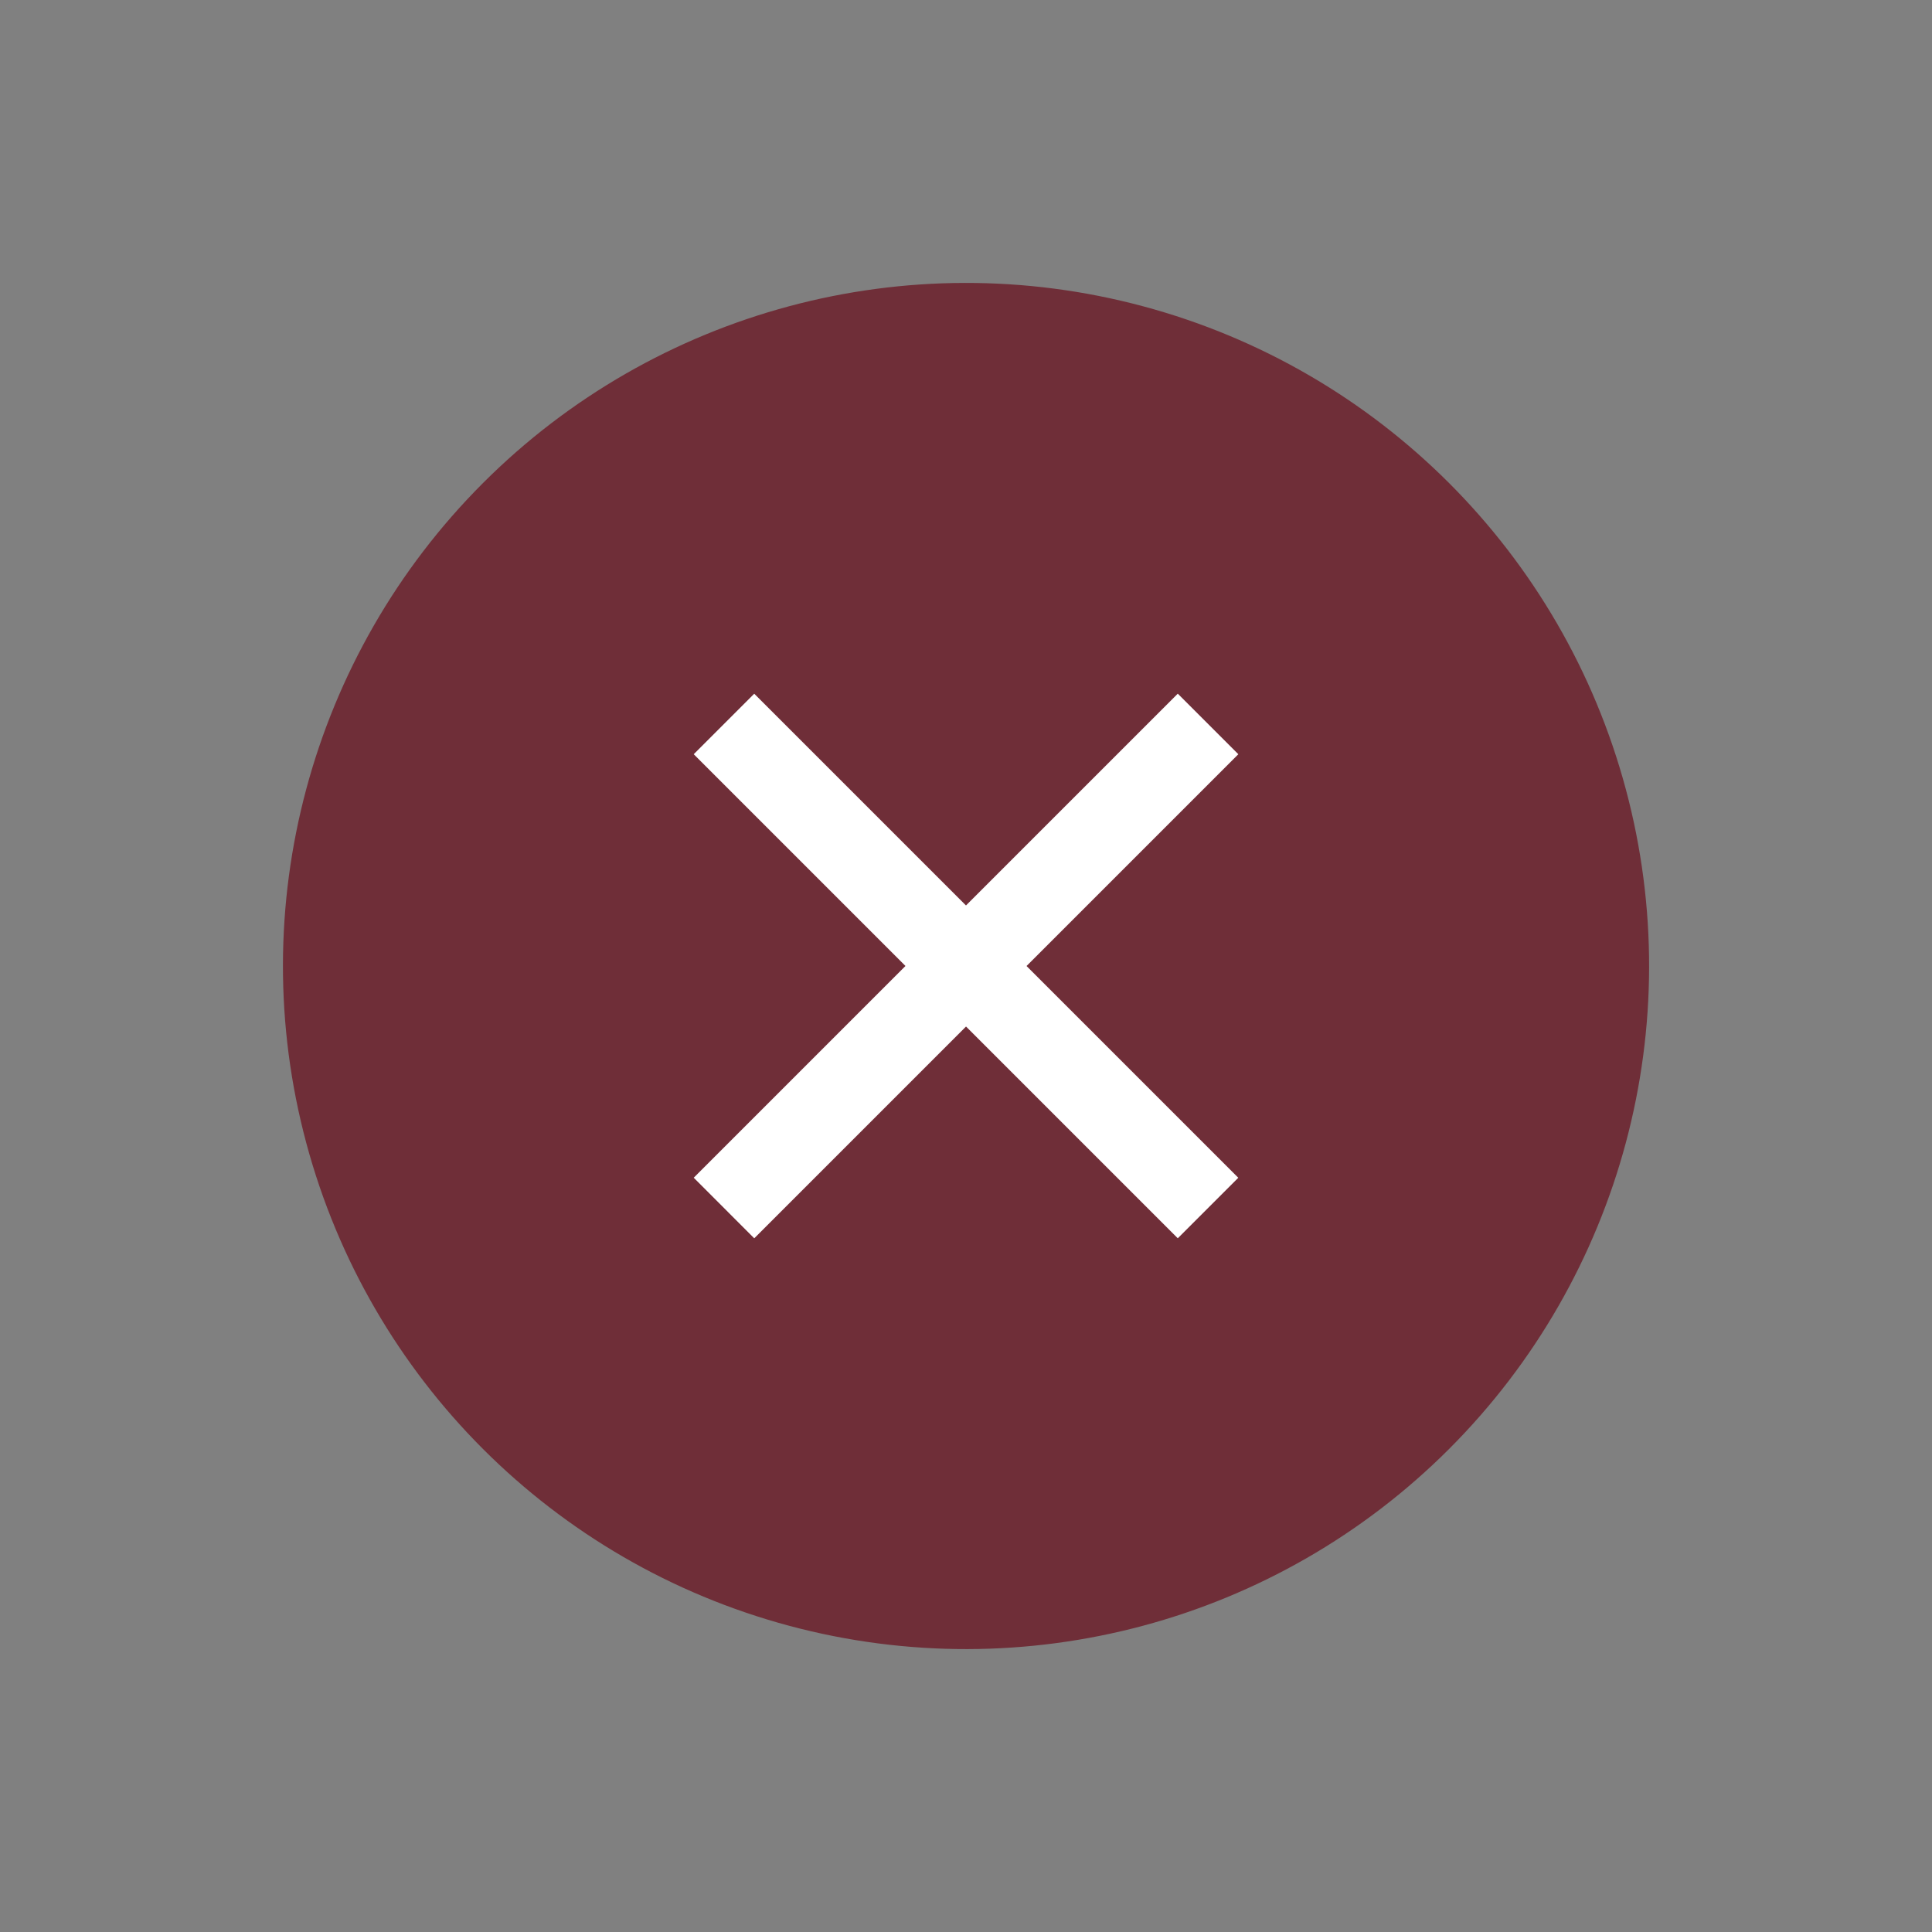
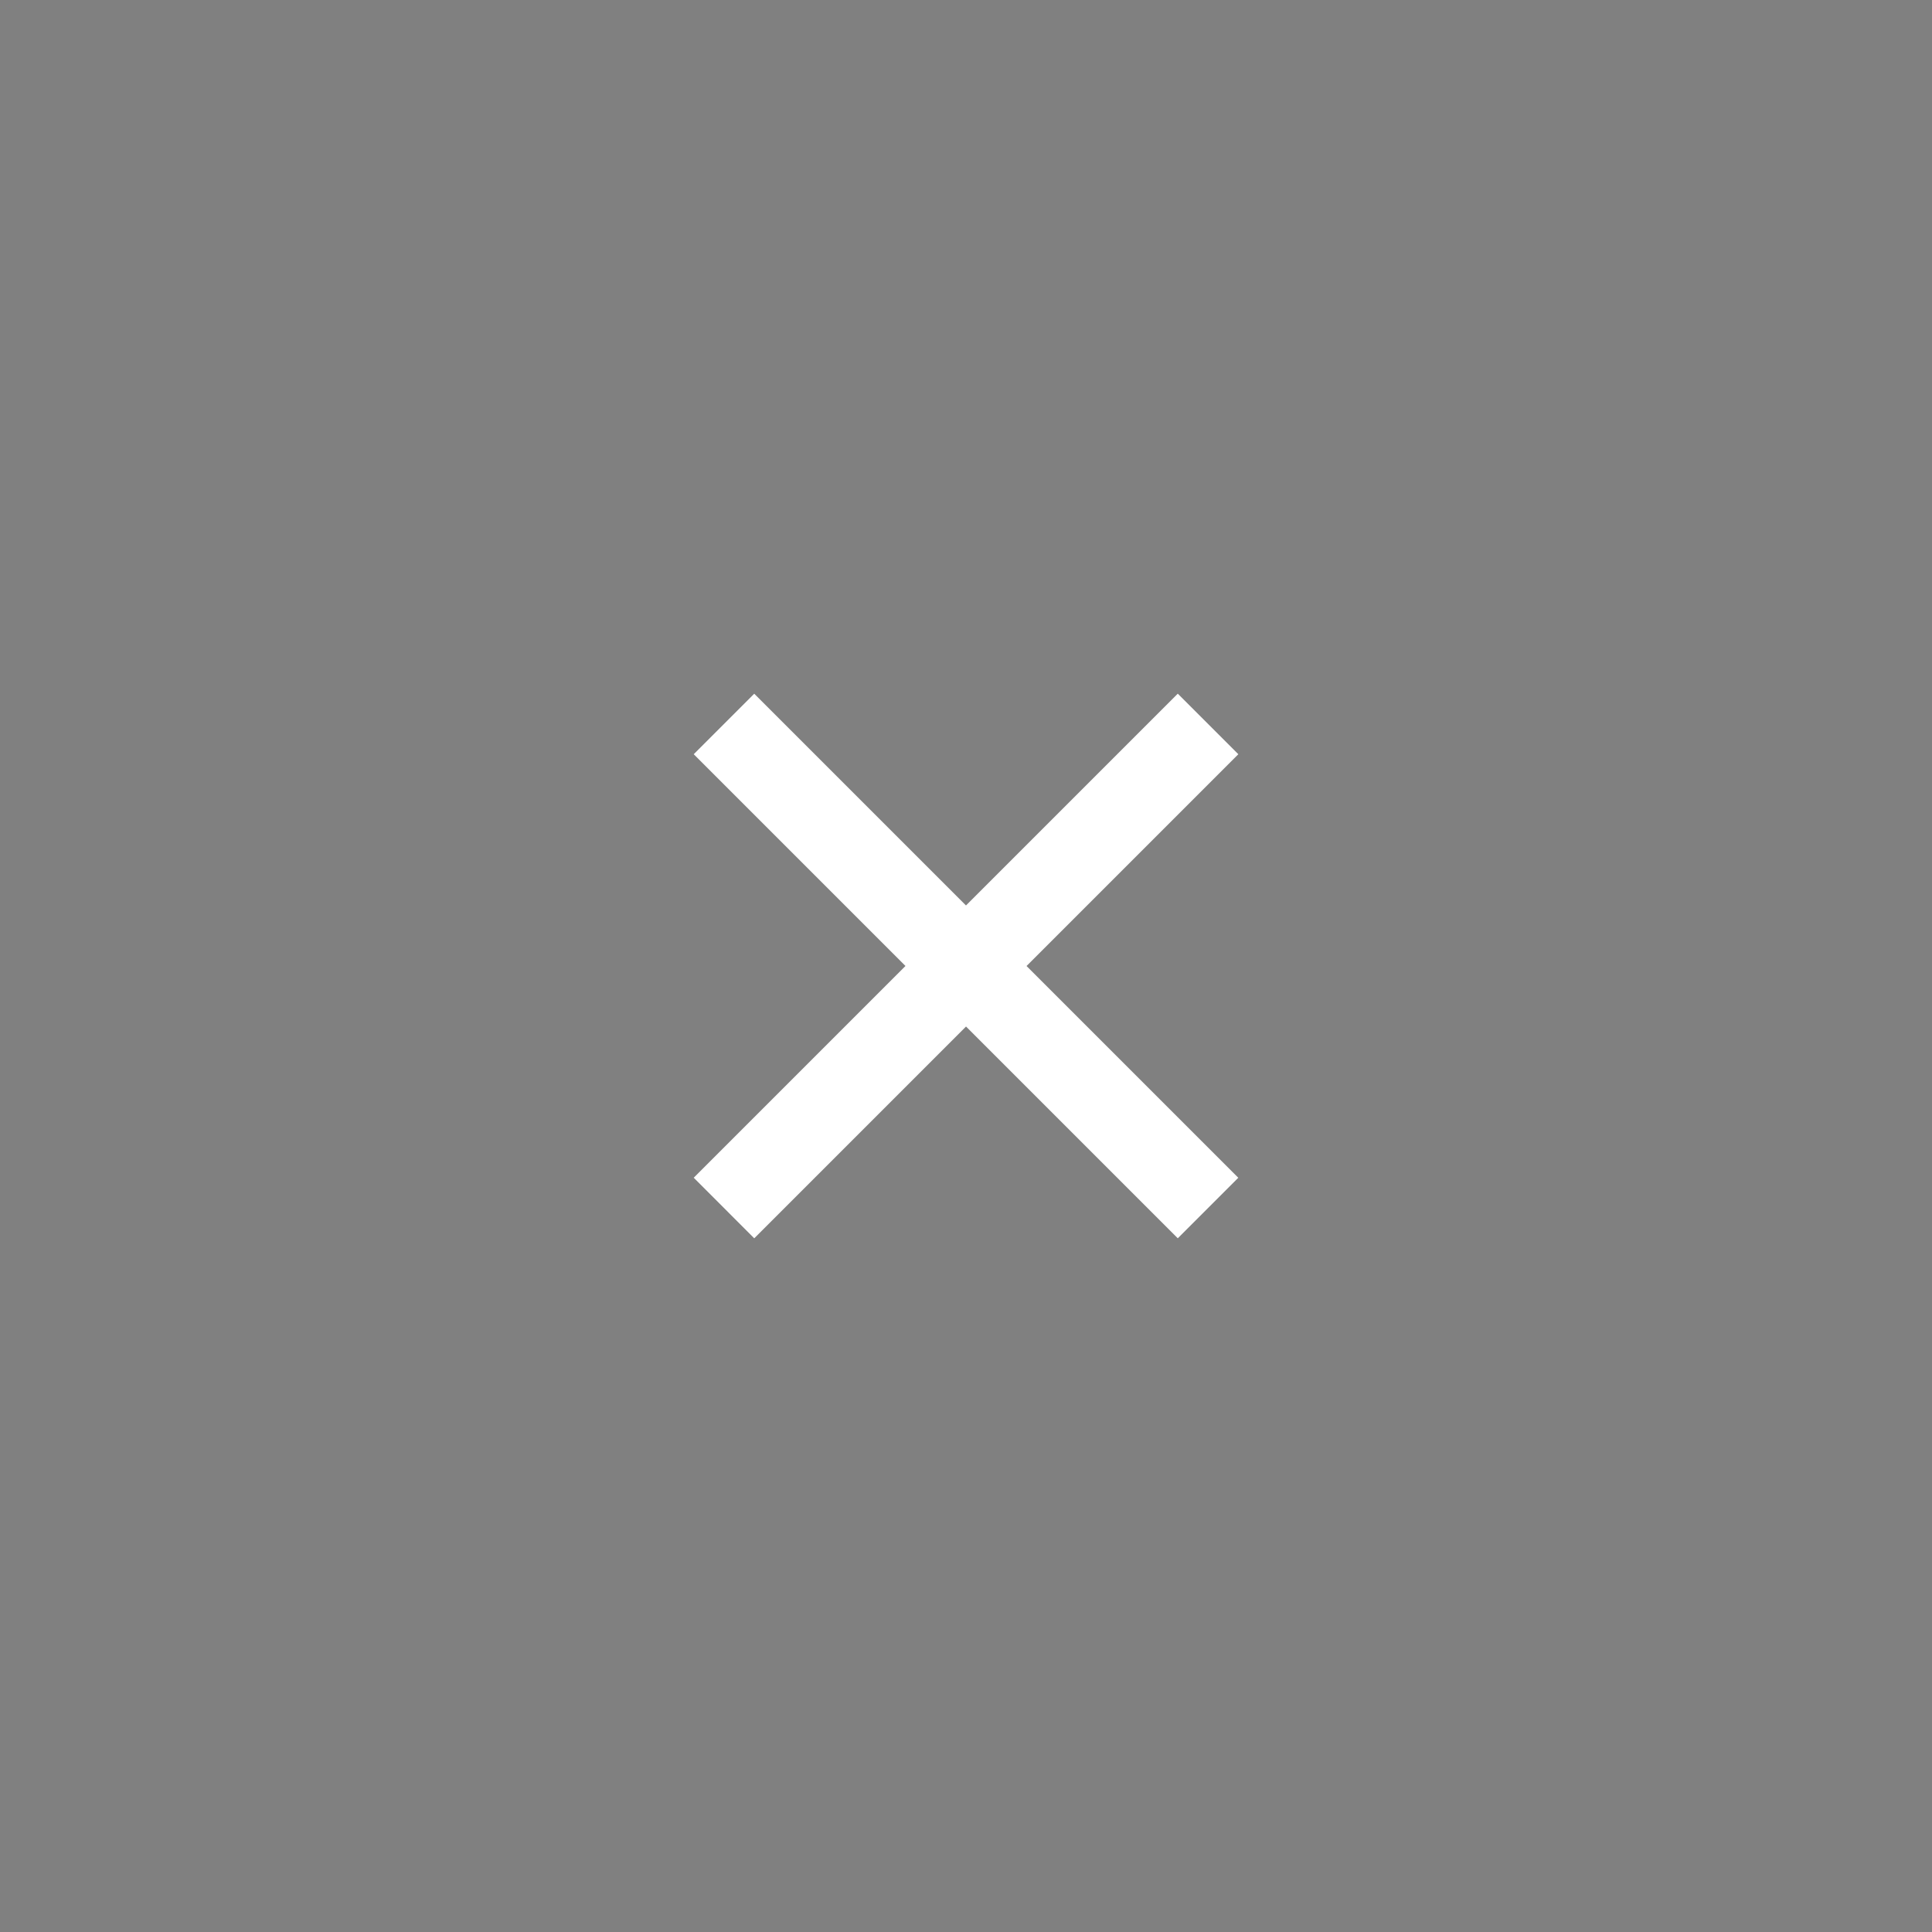
<svg xmlns="http://www.w3.org/2000/svg" width="35.355" height="35.355" viewBox="0 0 35.355 35.355">
  <rect x="0" y="0" width="35.355" height="35.355" fill="#808080" stroke="none" />
  <defs>
    <style>.a{fill:#6f2e38;}.b{fill:#fff;}</style>
  </defs>
  <g transform="translate(17.678) rotate(45)">
-     <circle class="a" cx="12.5" cy="12.5" r="12.5" />
    <g transform="translate(6.236 6.236)">
      <path class="b" d="M5.48,12.527V7.047H0V5.481H5.48V0H7.047V5.481h5.48V7.047H7.047v5.481Z" />
    </g>
  </g>
</svg>